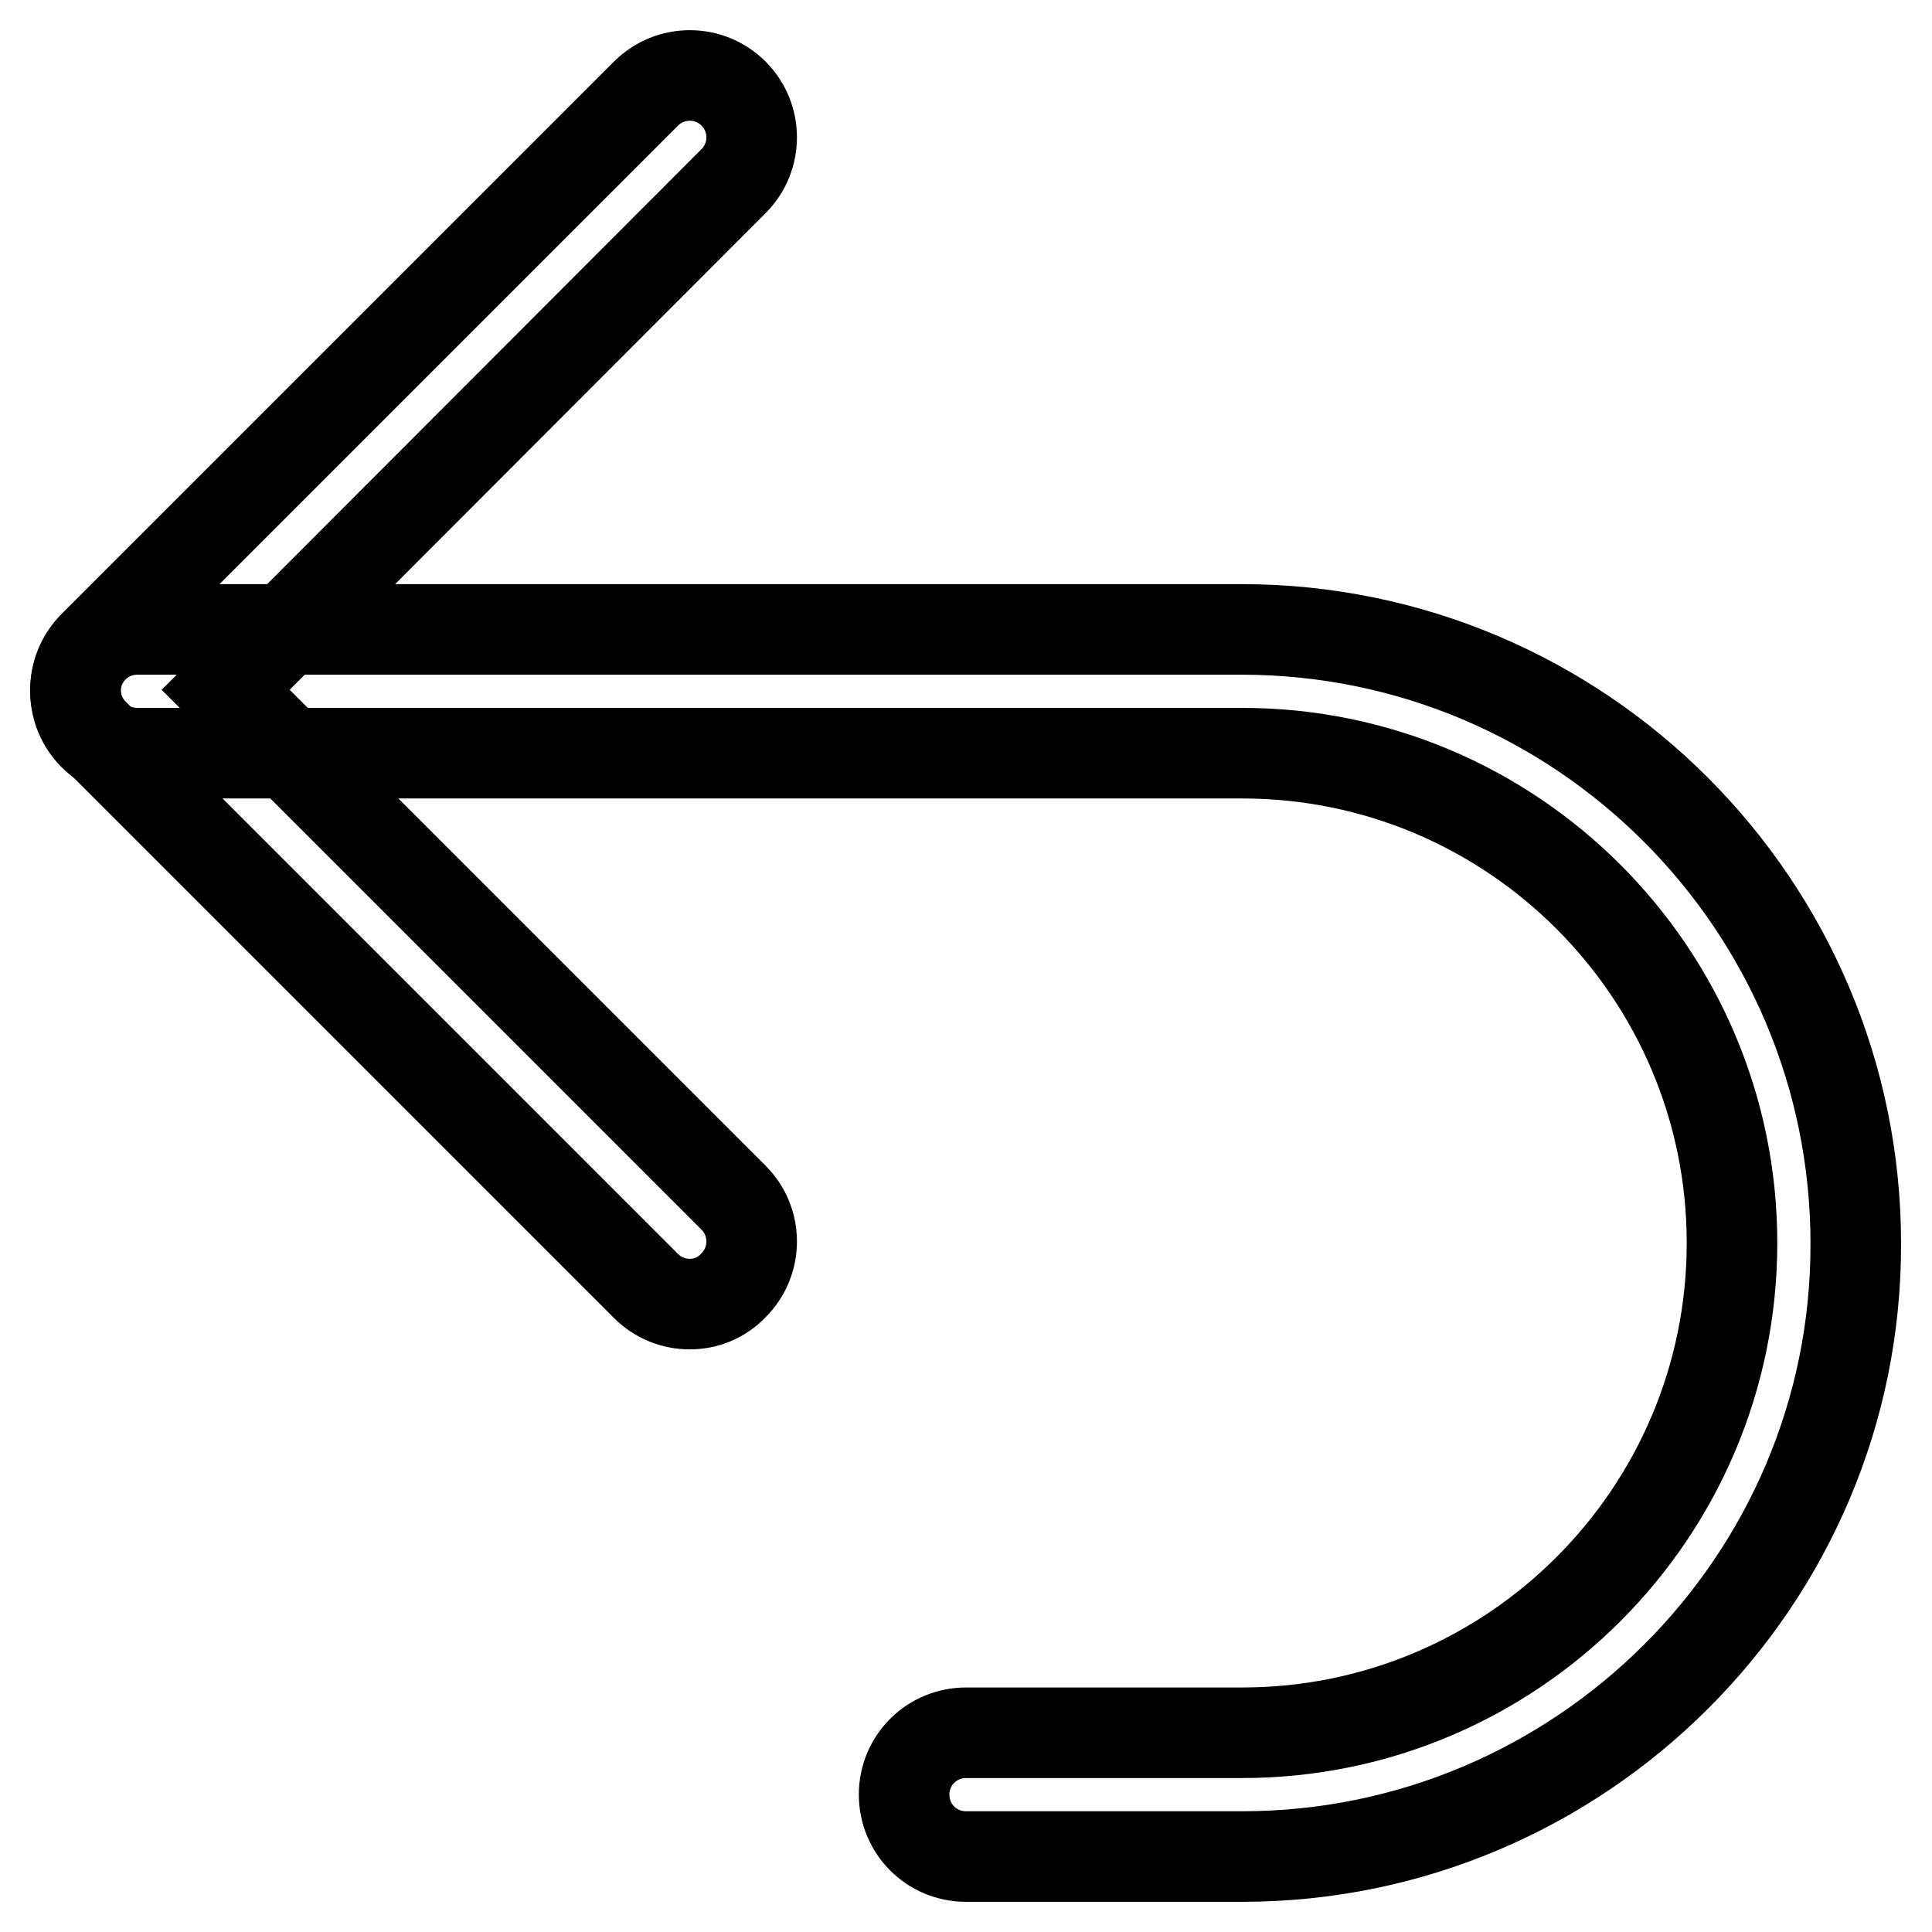
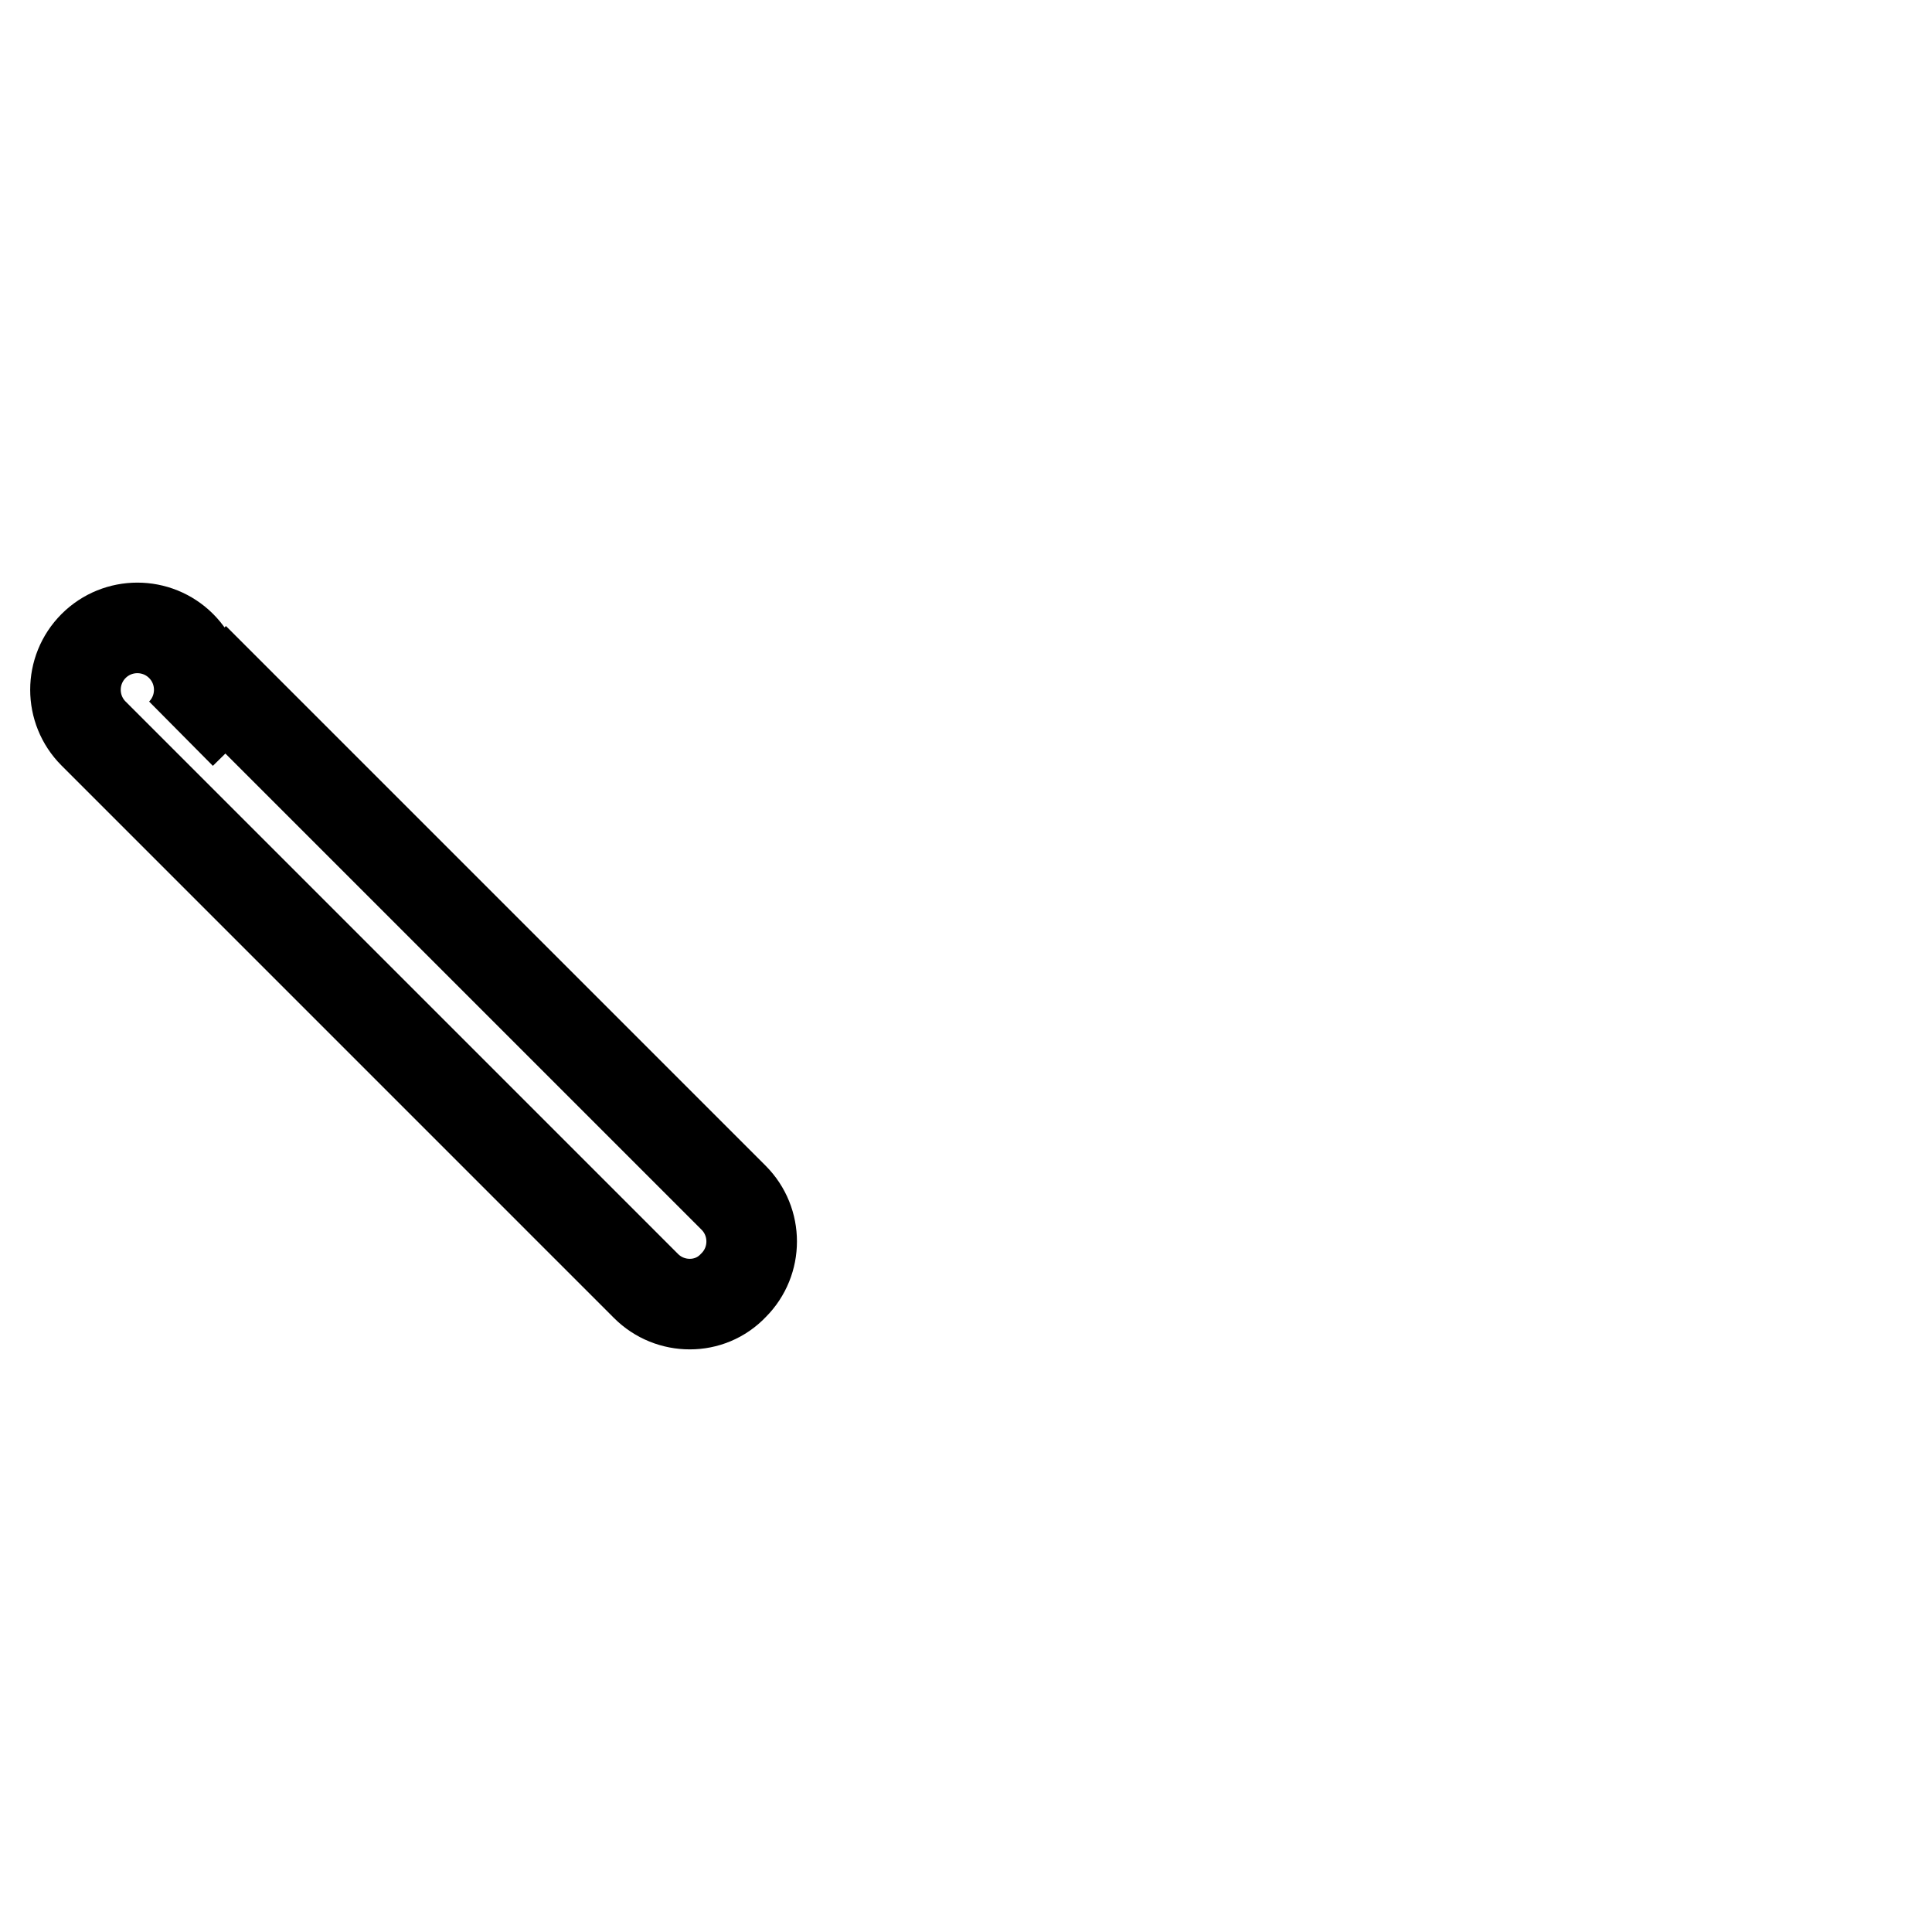
<svg xmlns="http://www.w3.org/2000/svg" version="1.1" x="0px" y="0px" viewBox="0 0 256 256" enable-background="new 0 0 256 256" xml:space="preserve">
  <g>
    <g>
-       <path stroke-width="12" fill-opacity="0" stroke="#000000" d="M91.4,172.8c-2.1,0-4.2-0.8-5.8-2.4L12.4,97.2c-3.2-3.2-3.2-8.4,0-11.6l73.2-73.2c3.2-3.2,8.4-3.2,11.6,0c3.2,3.2,3.2,8.4,0,11.6L29.9,91.4l67.3,67.3c3.2,3.2,3.2,8.4,0,11.6C95.6,172,93.5,172.8,91.4,172.8z" />
-       <path stroke-width="12" fill-opacity="0" stroke="#000000" d="M164.6,246H128c-4.6,0-8.2-3.7-8.2-8.2c0-4.6,3.7-8.2,8.2-8.2h36.6c35.8,0,64.9-29.1,64.9-64.9c0-35.8-29.1-64.9-64.9-64.9H18.2c-4.6,0-8.2-3.7-8.2-8.2c0-4.6,3.7-8.2,8.2-8.2h146.3c44.9,0,81.4,36.5,81.4,81.4C246,209.5,209.4,246,164.6,246z" />
+       <path stroke-width="12" fill-opacity="0" stroke="#000000" d="M91.4,172.8c-2.1,0-4.2-0.8-5.8-2.4L12.4,97.2c-3.2-3.2-3.2-8.4,0-11.6c3.2-3.2,8.4-3.2,11.6,0c3.2,3.2,3.2,8.4,0,11.6L29.9,91.4l67.3,67.3c3.2,3.2,3.2,8.4,0,11.6C95.6,172,93.5,172.8,91.4,172.8z" />
    </g>
  </g>
</svg>